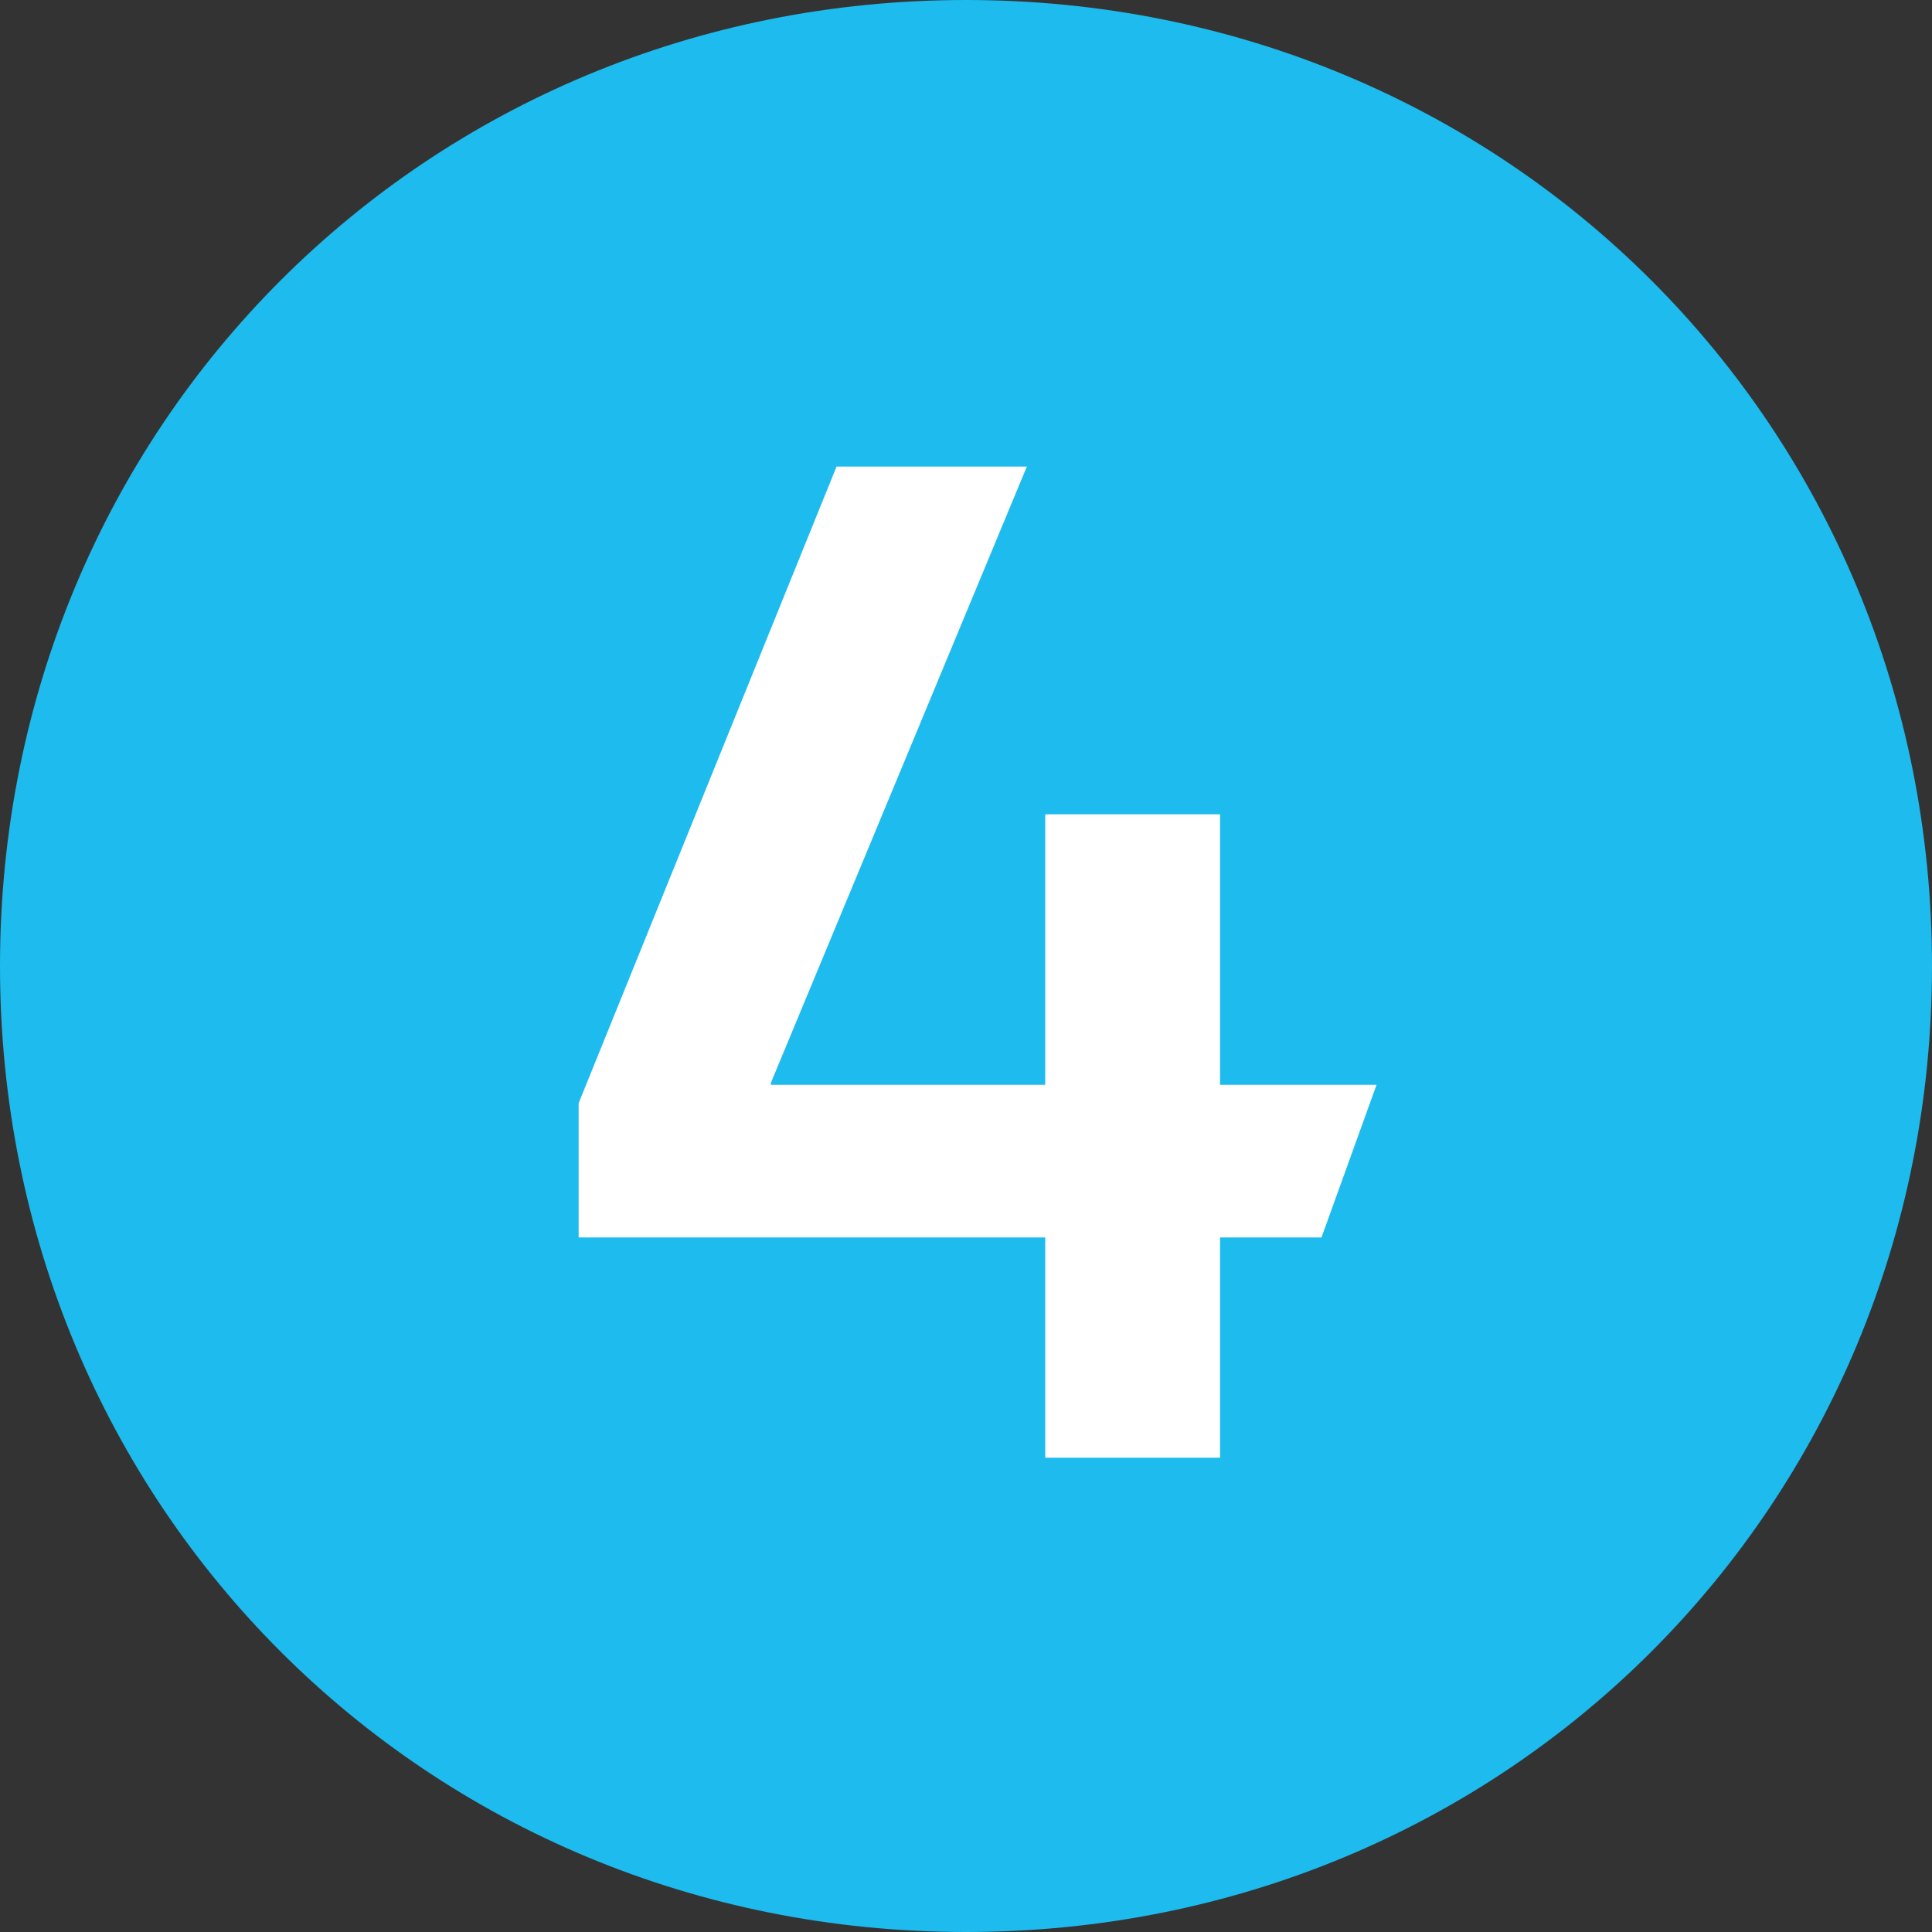
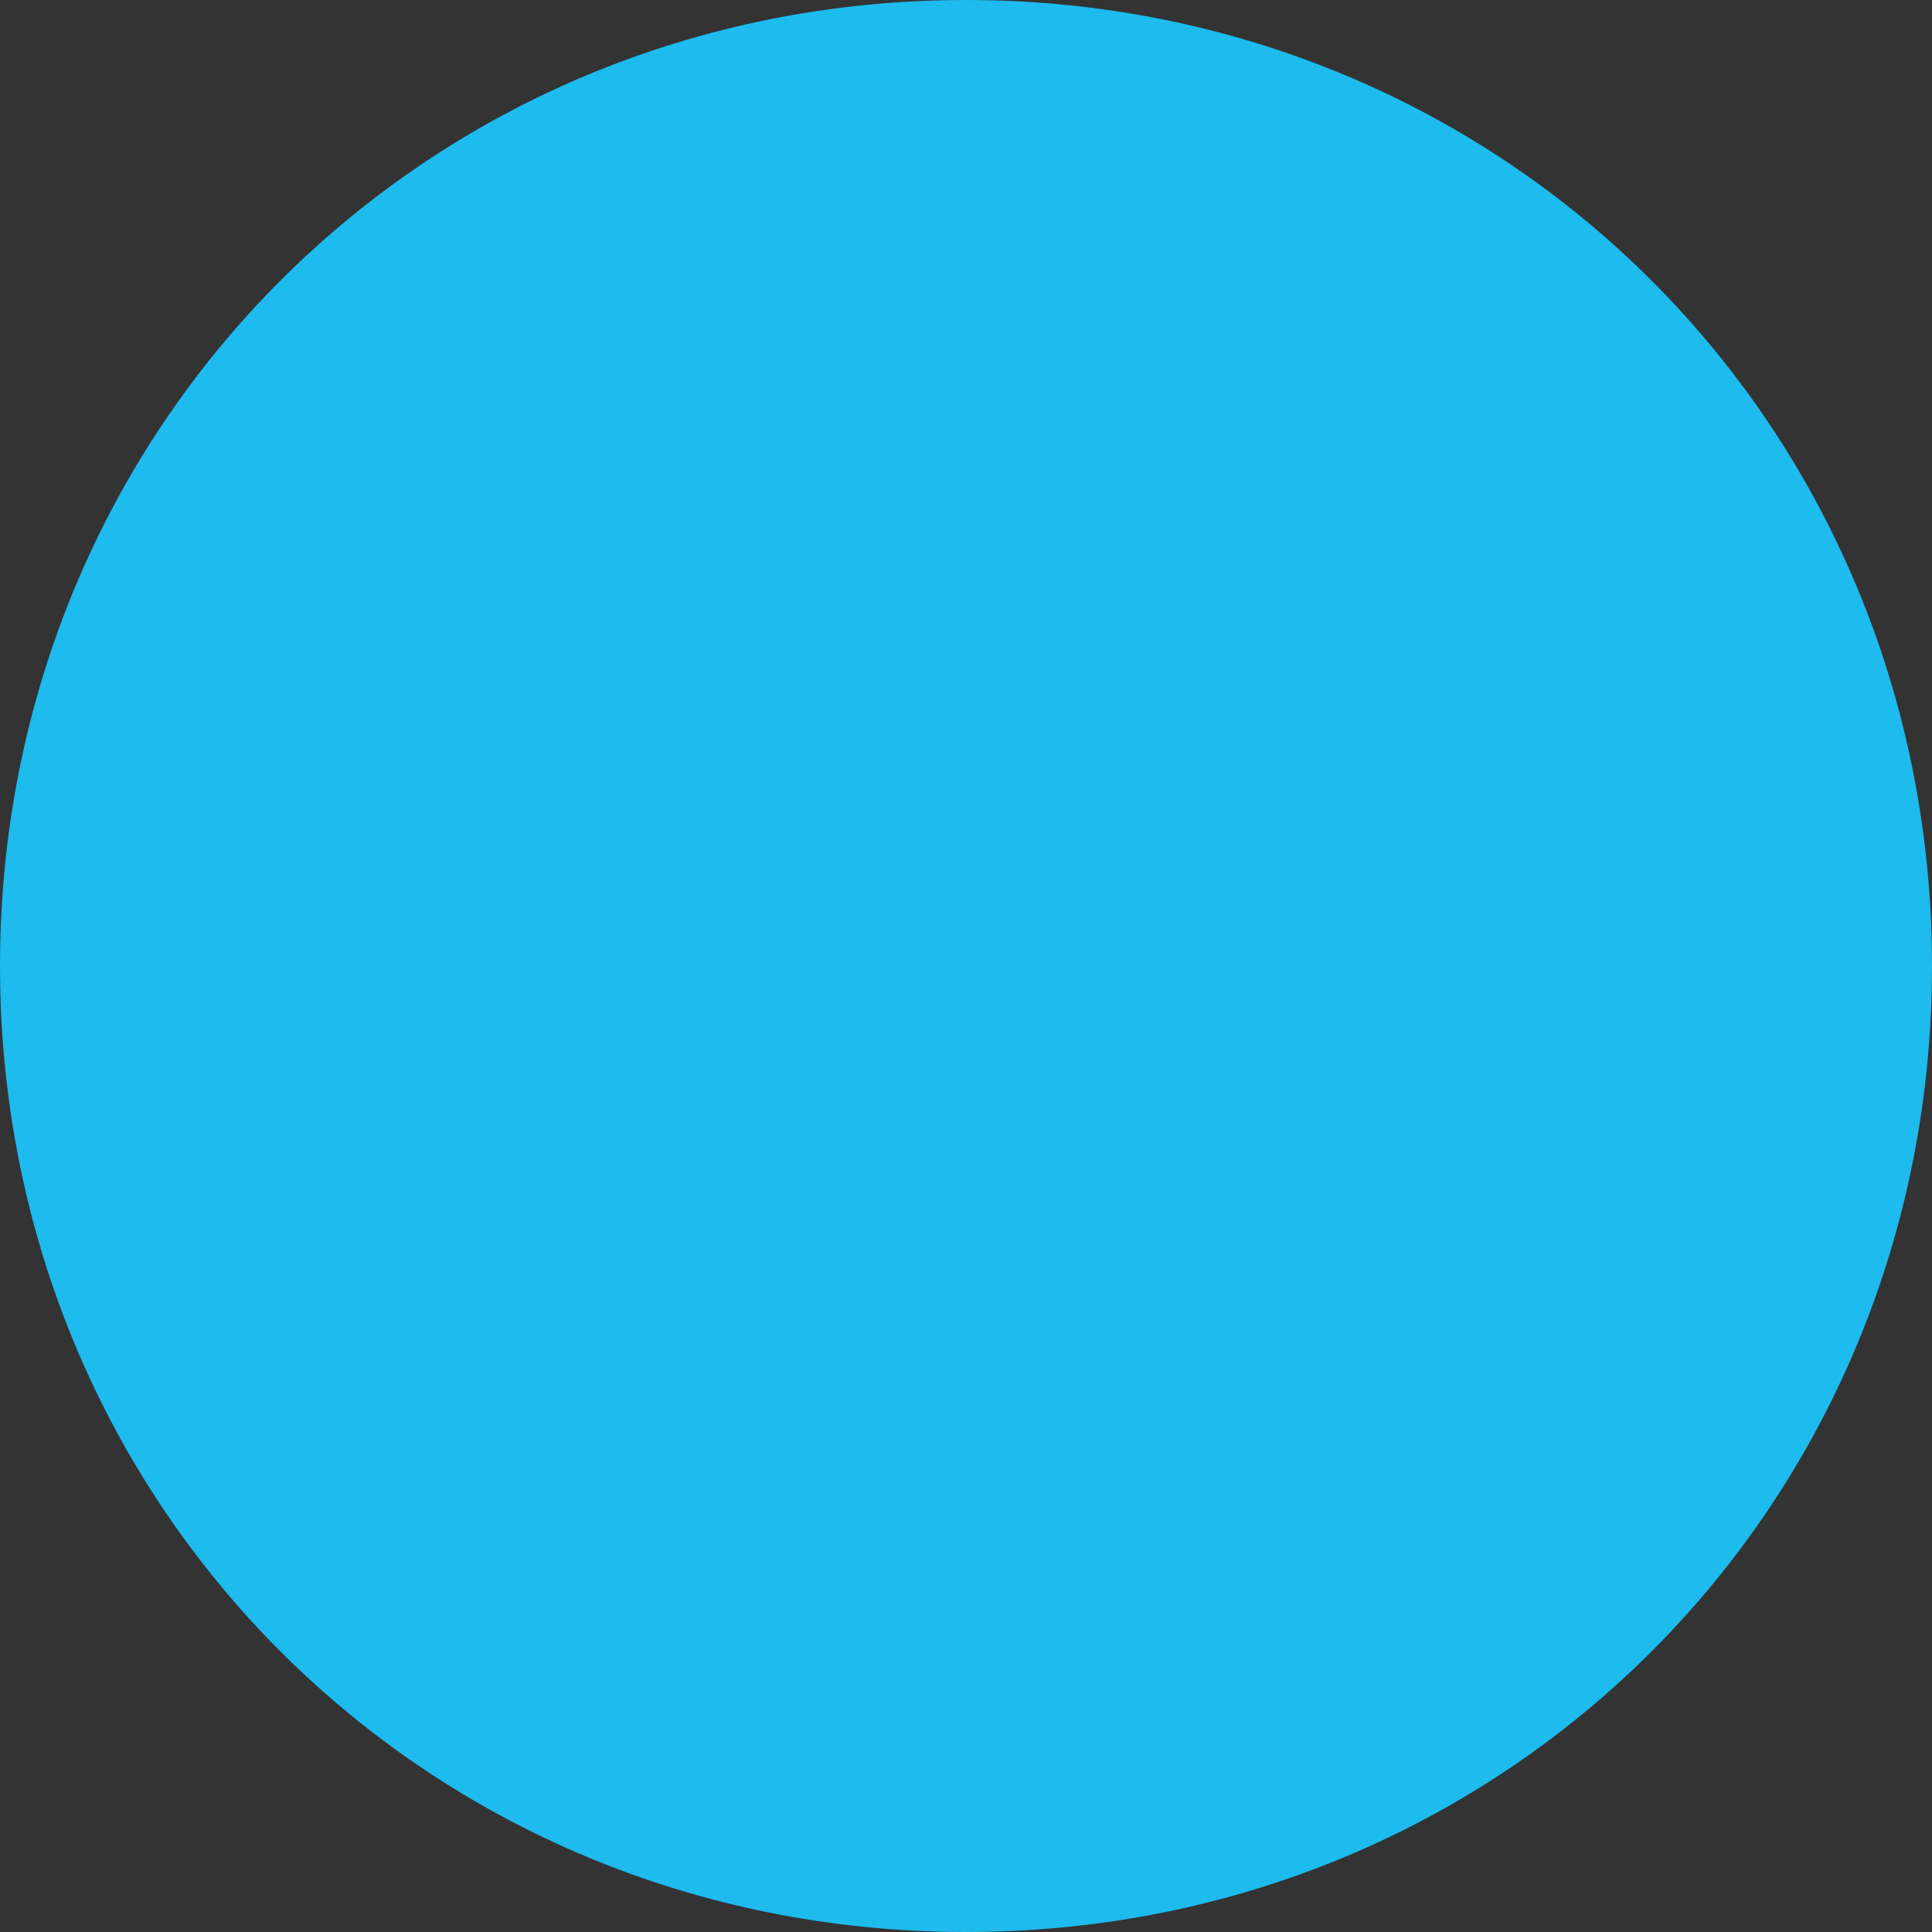
<svg xmlns="http://www.w3.org/2000/svg" version="1.1" id="Livello_1" image-rendering="optimizeQuality" shape-rendering="geometricPrecision" text-rendering="geometricPrecision" x="0px" y="0px" viewBox="0 0 200 200" style="enable-background:new 0 0 200 200;" xml:space="preserve">
  <rect x="0" y="0" width="200" height="200" fill="#333333" stroke="none" />
  <style type="text/css">
	.st0{fill:#1DBBEE;}
	.st1{fill:#FFFFFF;}
</style>
  <g>
    <path class="st0" d="M0,100c0,55.9,44.1,100,100,100c55.9,0,100-44.1,100-100C200,44.1,155.9,0,100,0C44.1,0,0,44.1,0,100" />
-     <polygon class="st1" points="59.9,128.1 59.9,114.2 86.6,48.3 106.3,48.3 79.8,112.1 79.8,112.3 108.2,112.3 108.2,84.3    126.3,84.3 126.3,112.3 142.5,112.3 136.8,128.1 126.3,128.1 126.3,150.9 108.2,150.9 108.2,128.1  " />
  </g>
</svg>